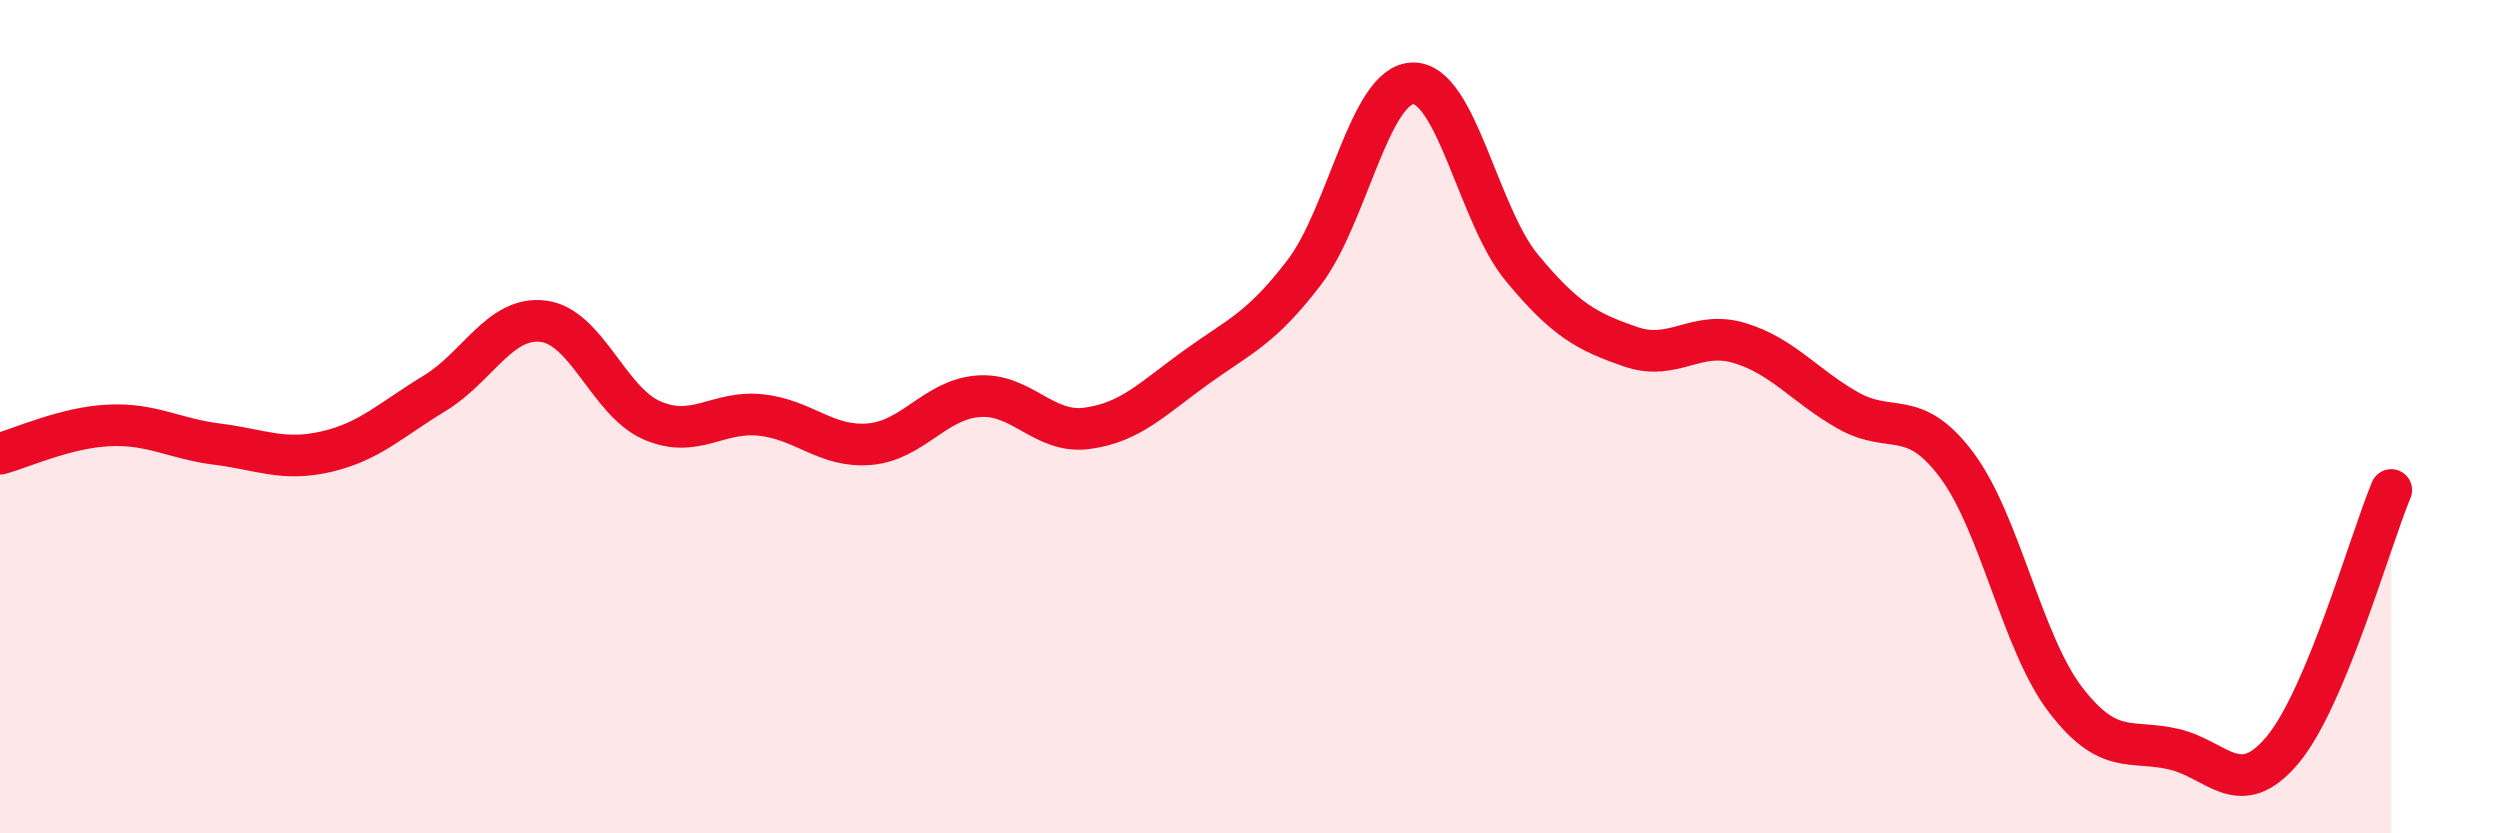
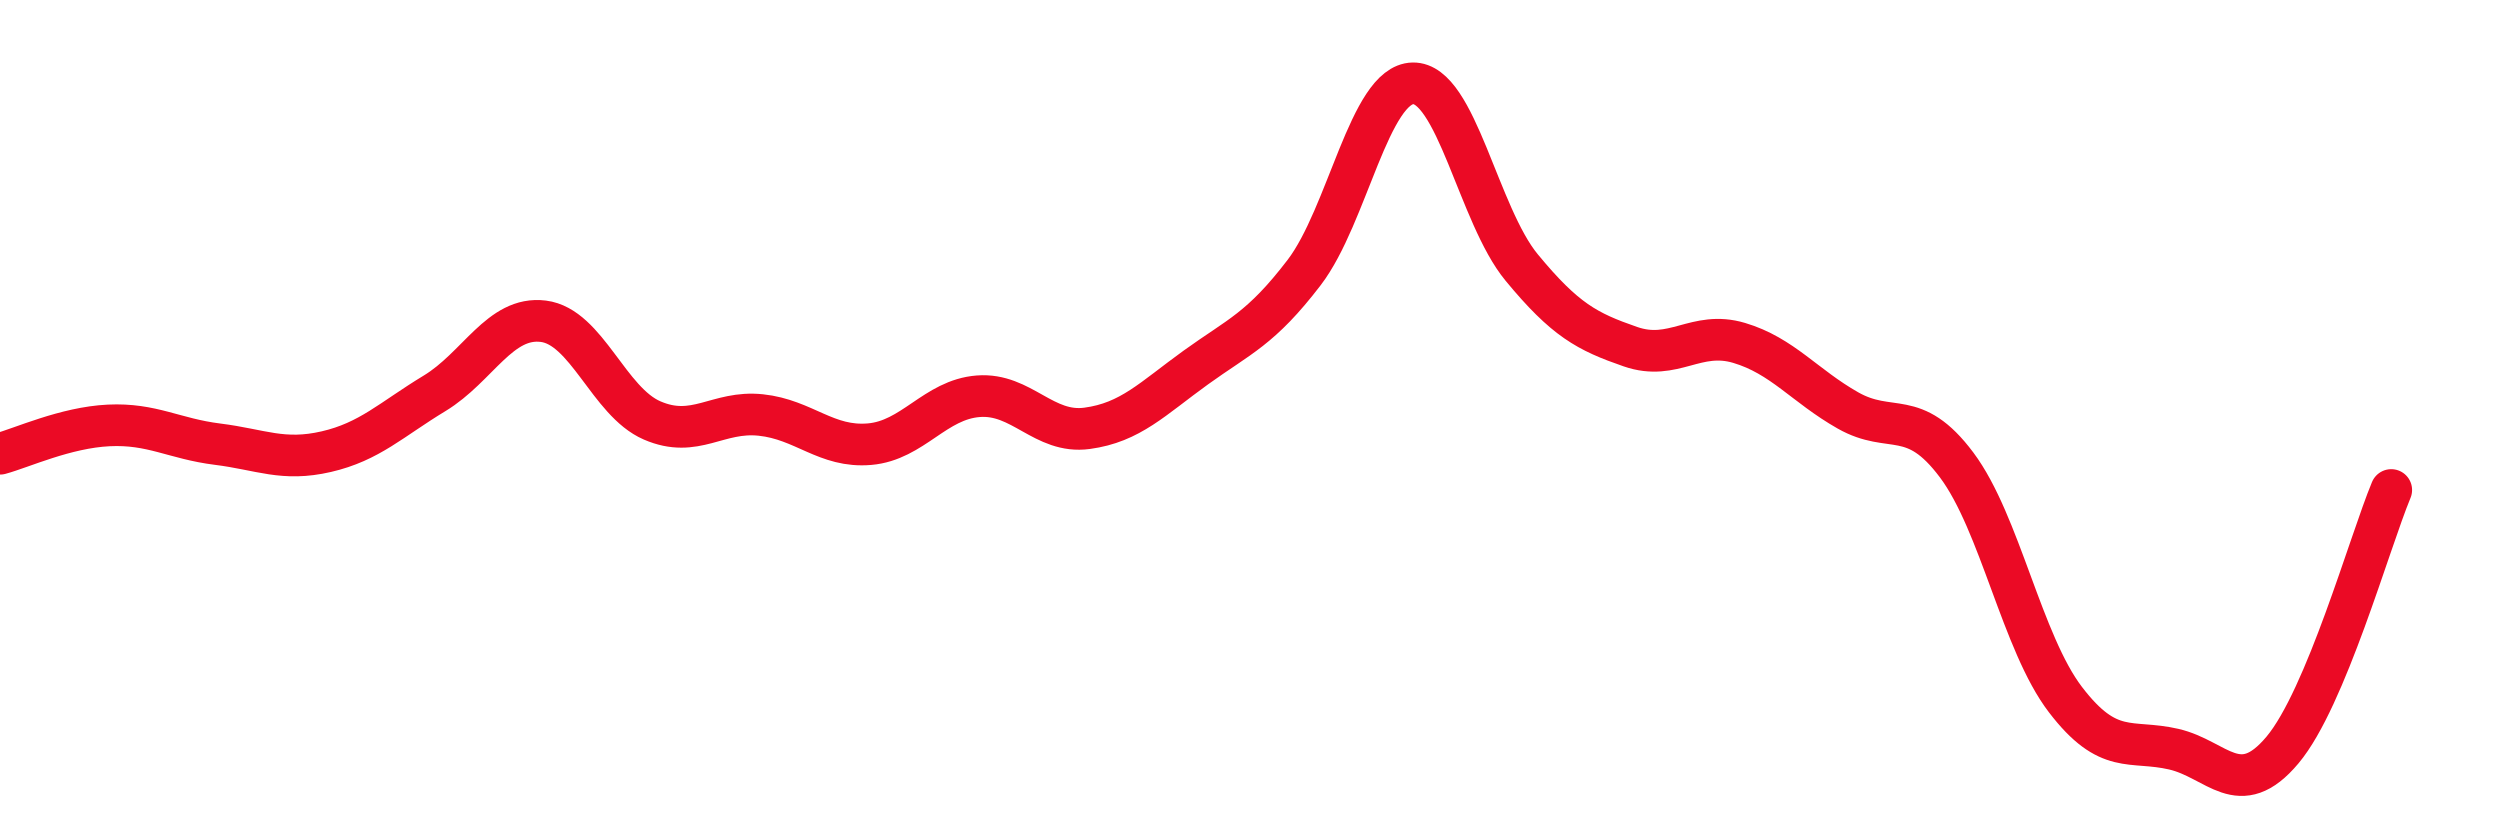
<svg xmlns="http://www.w3.org/2000/svg" width="60" height="20" viewBox="0 0 60 20">
-   <path d="M 0,10.89 C 0.52,10.75 1.57,10.26 2.61,10.21 C 3.65,10.16 4.18,10.53 5.22,10.66 C 6.26,10.79 6.79,11.08 7.83,10.84 C 8.87,10.6 9.39,10.07 10.43,9.44 C 11.47,8.81 12,7.58 13.04,7.71 C 14.08,7.84 14.61,9.64 15.65,10.09 C 16.69,10.54 17.22,9.85 18.26,9.96 C 19.3,10.07 19.83,10.75 20.87,10.66 C 21.91,10.57 22.44,9.59 23.48,9.51 C 24.52,9.43 25.05,10.42 26.09,10.28 C 27.13,10.14 27.66,9.57 28.7,8.82 C 29.74,8.07 30.26,7.9 31.3,6.54 C 32.34,5.18 32.87,2.02 33.91,2 C 34.95,1.98 35.48,5.16 36.52,6.42 C 37.56,7.68 38.09,7.96 39.13,8.32 C 40.17,8.68 40.7,7.92 41.74,8.23 C 42.78,8.54 43.31,9.26 44.35,9.85 C 45.39,10.44 45.92,9.77 46.96,11.16 C 48,12.55 48.53,15.43 49.57,16.79 C 50.61,18.15 51.13,17.74 52.17,17.98 C 53.21,18.22 53.74,19.24 54.78,18 C 55.82,16.76 56.87,13.01 57.39,11.76L57.39 20L0 20Z" fill="#EB0A25" opacity="0.1" stroke-linecap="round" stroke-linejoin="round" />
  <path d="M 0,10.89 C 0.52,10.75 1.57,10.26 2.61,10.21 C 3.65,10.16 4.18,10.53 5.22,10.66 C 6.26,10.79 6.79,11.08 7.83,10.84 C 8.87,10.6 9.39,10.07 10.43,9.44 C 11.47,8.81 12,7.58 13.04,7.71 C 14.08,7.84 14.61,9.64 15.65,10.09 C 16.69,10.54 17.22,9.85 18.26,9.96 C 19.3,10.07 19.83,10.75 20.87,10.66 C 21.91,10.57 22.44,9.59 23.48,9.51 C 24.52,9.43 25.05,10.42 26.09,10.28 C 27.13,10.14 27.66,9.57 28.7,8.82 C 29.74,8.07 30.26,7.9 31.3,6.54 C 32.34,5.18 32.87,2.02 33.91,2 C 34.95,1.98 35.48,5.16 36.52,6.42 C 37.56,7.68 38.09,7.96 39.13,8.32 C 40.17,8.68 40.7,7.92 41.74,8.23 C 42.78,8.54 43.31,9.26 44.35,9.85 C 45.39,10.44 45.92,9.77 46.96,11.16 C 48,12.55 48.53,15.43 49.57,16.79 C 50.61,18.15 51.13,17.74 52.17,17.98 C 53.21,18.22 53.74,19.24 54.78,18 C 55.82,16.76 56.87,13.01 57.39,11.76" stroke="#EB0A25" stroke-width="1" fill="none" stroke-linecap="round" stroke-linejoin="round" />
</svg>